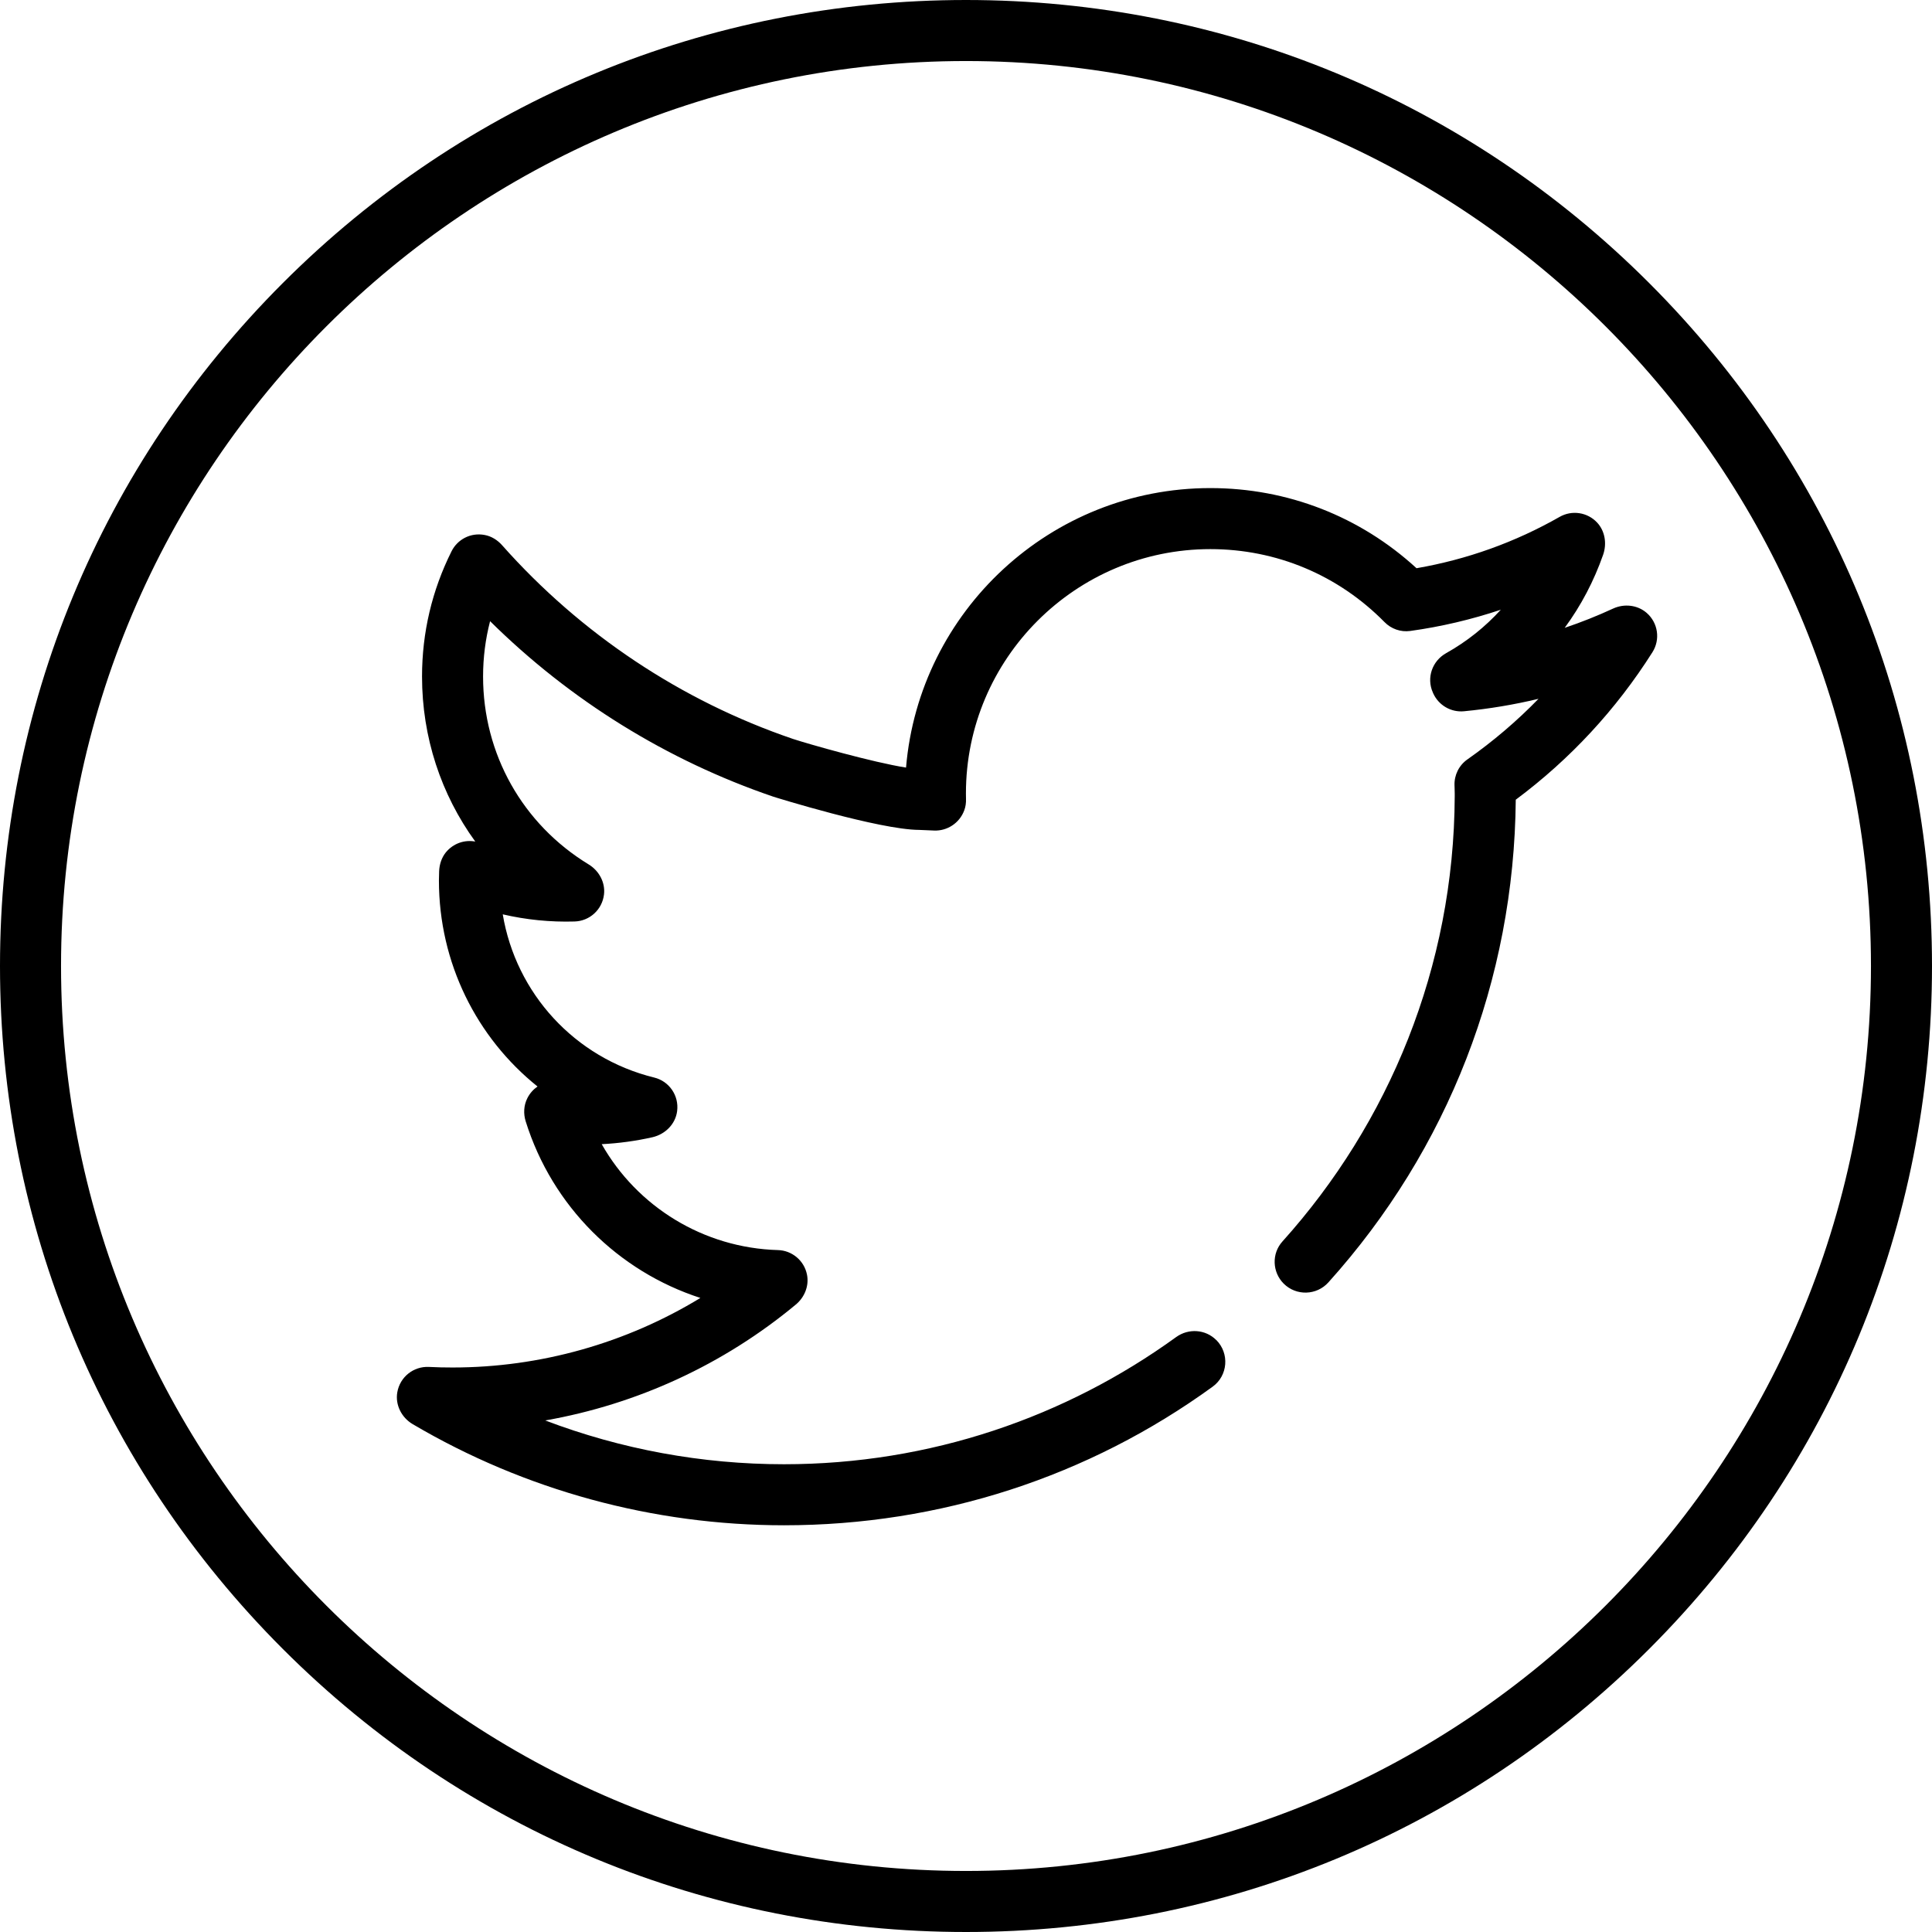
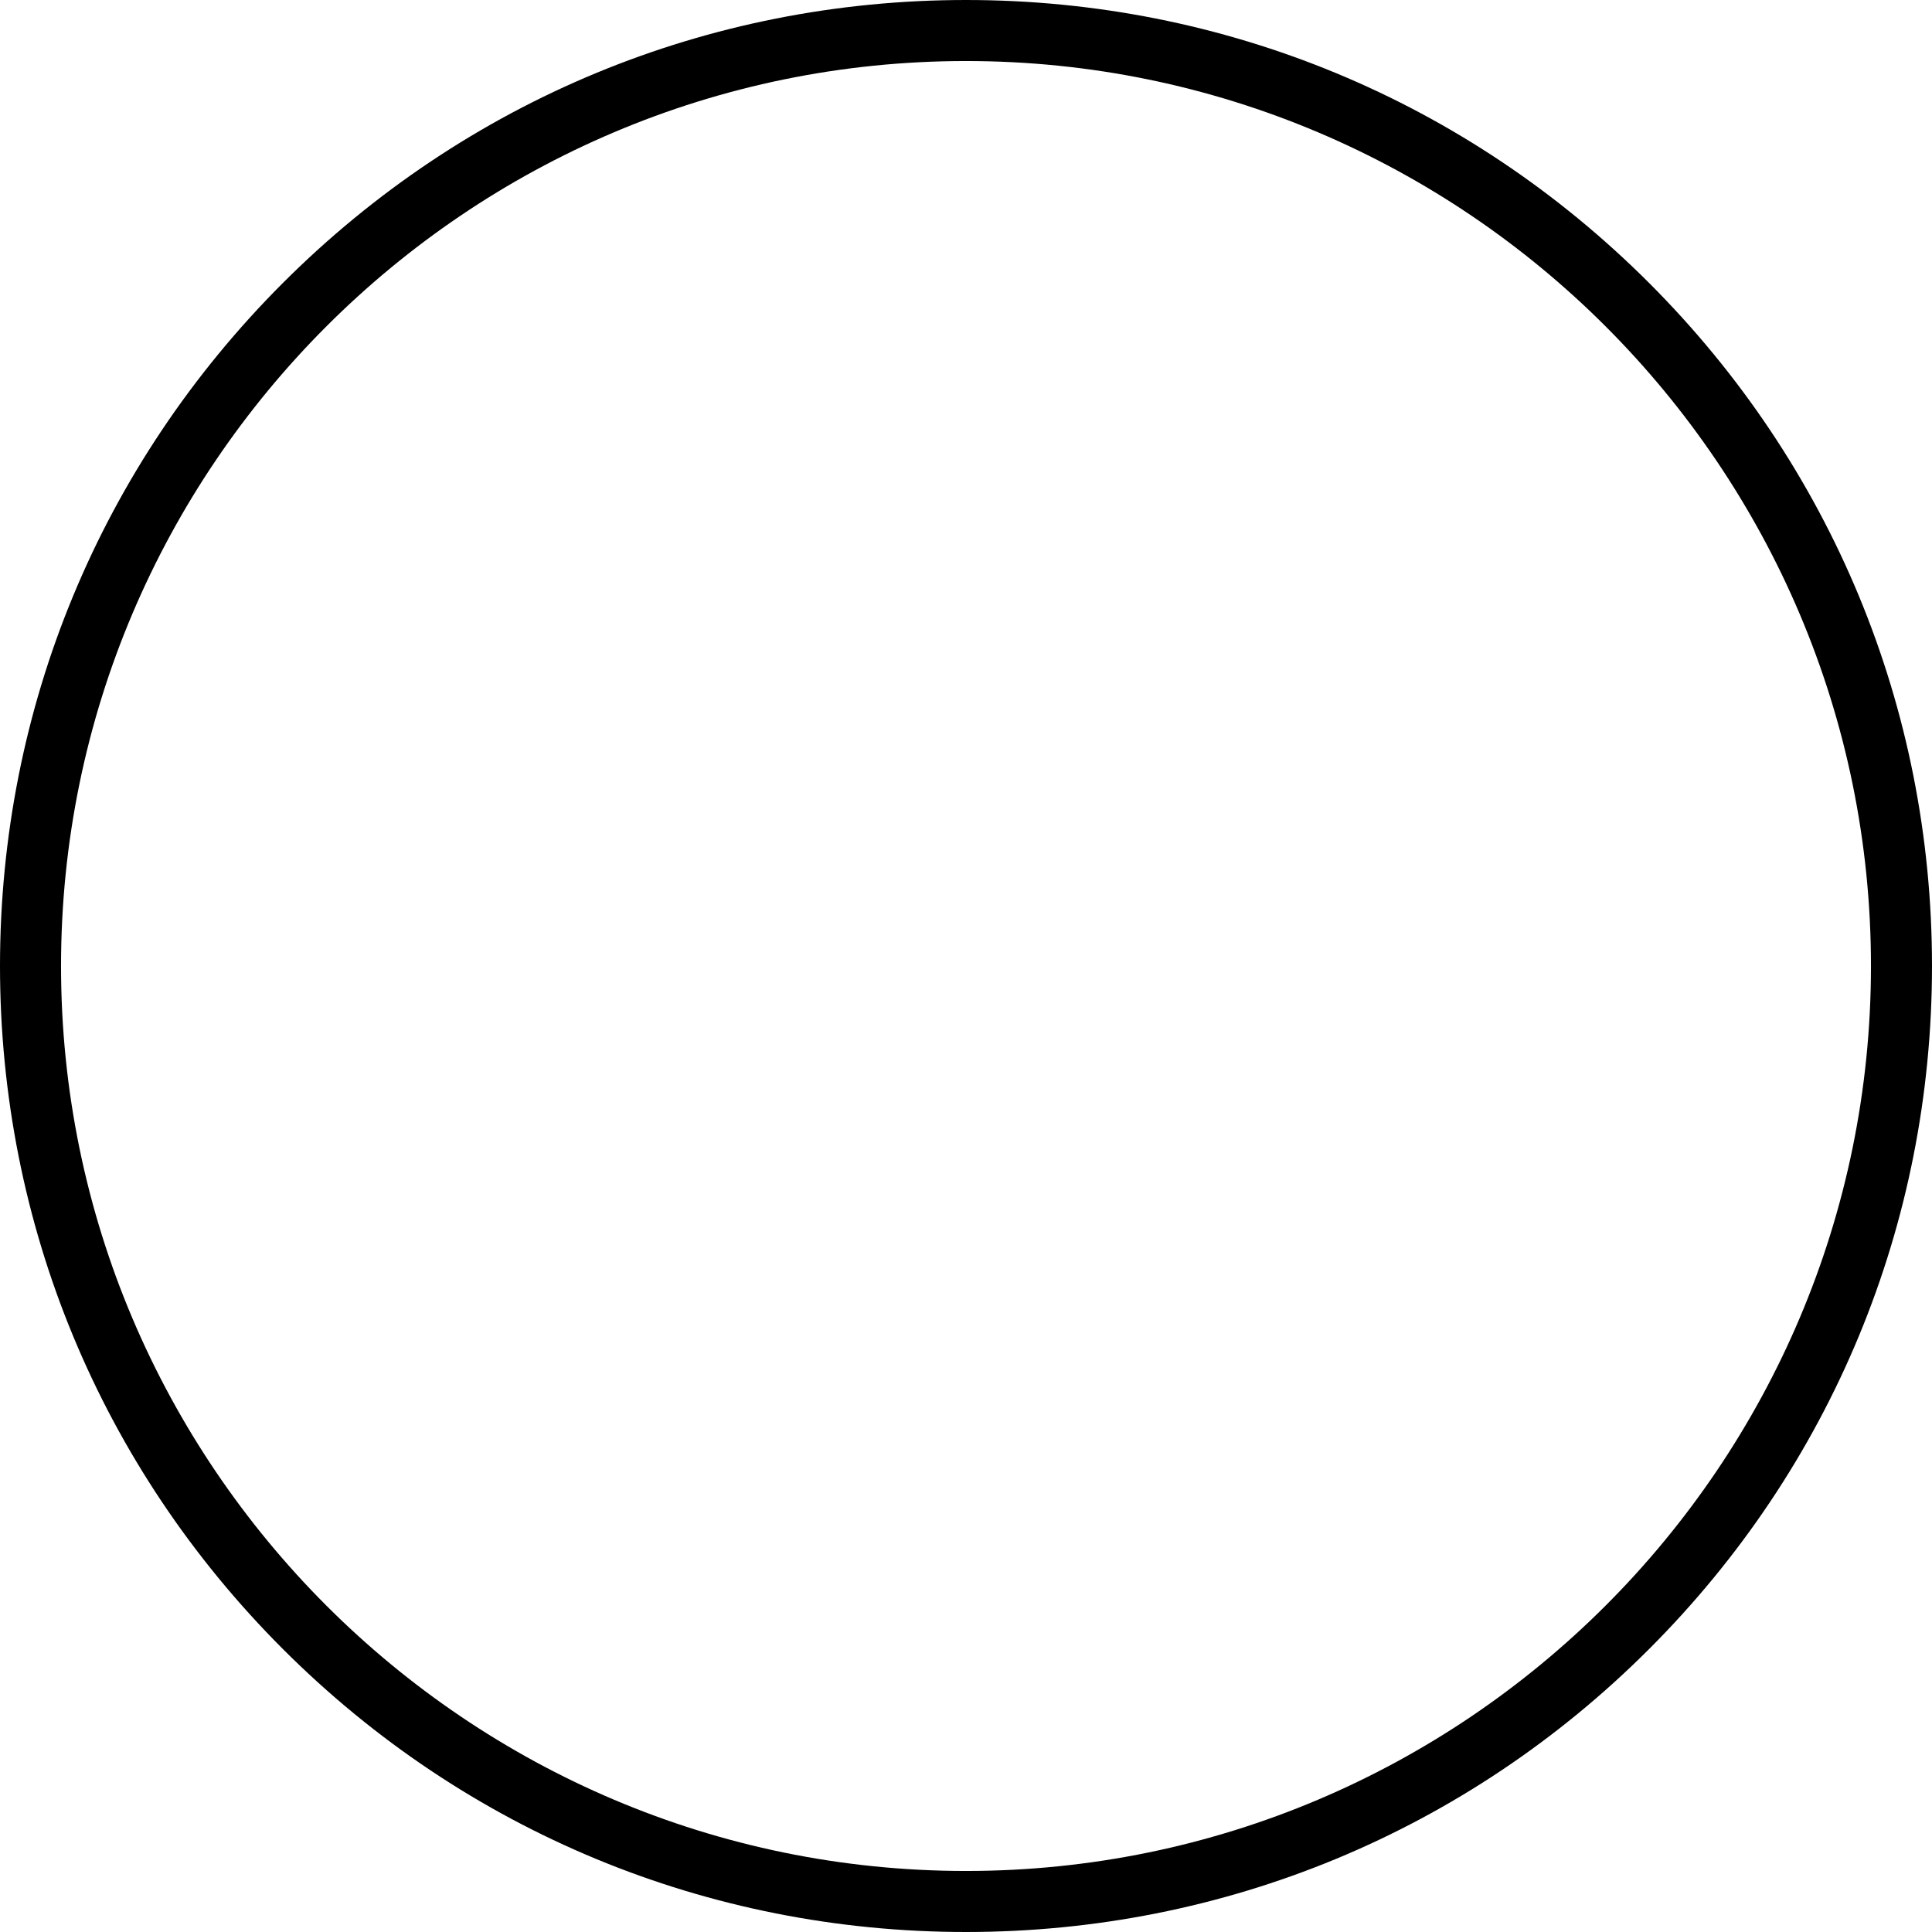
<svg xmlns="http://www.w3.org/2000/svg" width="27" height="27" viewBox="0 0 27 27" fill="none">
  <path d="M23.046 3.954C20.496 1.404 17.106 0 13.5 0C9.894 0 6.504 1.404 3.954 3.954C1.404 6.504 0 9.894 0 13.5C0 17.106 1.404 20.496 3.954 23.046C6.504 25.596 9.894 27 13.5 27C17.106 27 20.496 25.596 23.046 23.046C25.596 20.496 27 17.106 27 13.5C27 9.894 25.596 6.504 23.046 3.954ZM13.5 26.147C6.526 26.147 0.853 20.474 0.853 13.5C0.853 6.526 6.526 0.853 13.5 0.853C20.474 0.853 26.147 6.526 26.147 13.5C26.147 20.474 20.474 26.147 13.5 26.147Z" fill="black" />
-   <path d="M23.011 8.564C22.882 8.453 22.697 8.434 22.543 8.505C22.322 8.607 22.097 8.697 21.867 8.774C22.095 8.464 22.276 8.119 22.405 7.75C22.457 7.597 22.431 7.424 22.322 7.305C22.185 7.157 21.967 7.126 21.797 7.223C21.174 7.578 20.502 7.819 19.796 7.941C19.007 7.217 17.993 6.821 16.915 6.821C14.683 6.821 12.846 8.542 12.662 10.727C12.201 10.655 11.299 10.398 11.083 10.327C9.523 9.796 8.118 8.86 7.019 7.622C6.954 7.548 6.868 7.493 6.771 7.476C6.577 7.44 6.393 7.538 6.31 7.705C6.037 8.252 5.898 8.841 5.898 9.455C5.898 10.303 6.164 11.103 6.642 11.761C6.493 11.733 6.335 11.785 6.23 11.913C6.171 11.987 6.141 12.08 6.137 12.175C6.136 12.218 6.134 12.262 6.134 12.305C6.134 13.456 6.661 14.502 7.512 15.184C7.454 15.224 7.404 15.279 7.37 15.347C7.319 15.447 7.313 15.565 7.347 15.672C7.719 16.862 8.643 17.768 9.788 18.139C8.751 18.771 7.551 19.111 6.325 19.111C6.216 19.111 6.105 19.109 5.993 19.103C5.78 19.093 5.589 19.242 5.552 19.459C5.522 19.635 5.613 19.812 5.768 19.903C7.335 20.827 9.129 21.316 10.956 21.316C13.137 21.316 15.215 20.637 16.947 19.379C17.161 19.224 17.184 18.914 16.998 18.727L16.997 18.727C16.847 18.577 16.611 18.561 16.438 18.685C14.895 19.803 13 20.463 10.956 20.463C9.811 20.463 8.68 20.254 7.62 19.851C8.902 19.626 10.113 19.07 11.122 18.231C11.244 18.13 11.309 17.97 11.278 17.814C11.239 17.616 11.068 17.475 10.871 17.47C9.833 17.44 8.906 16.866 8.409 15.99C8.646 15.978 8.884 15.946 9.118 15.893C9.296 15.852 9.44 15.71 9.463 15.528C9.491 15.31 9.351 15.11 9.143 15.059C8.029 14.785 7.21 13.88 7.026 12.778C7.352 12.854 7.691 12.888 8.03 12.878C8.239 12.872 8.416 12.714 8.441 12.5C8.461 12.332 8.371 12.168 8.226 12.08C7.302 11.517 6.751 10.536 6.751 9.455C6.751 9.19 6.784 8.932 6.849 8.681C7.966 9.786 9.323 10.628 10.808 11.134C10.822 11.139 12.29 11.596 12.846 11.598C12.882 11.599 13.055 11.607 13.056 11.607C13.234 11.614 13.408 11.506 13.475 11.326C13.495 11.274 13.502 11.219 13.5 11.164C13.5 11.139 13.499 11.114 13.499 11.089C13.499 9.206 15.031 7.674 16.915 7.674C17.837 7.674 18.701 8.036 19.349 8.694C19.442 8.789 19.575 8.836 19.707 8.818C20.141 8.758 20.564 8.658 20.974 8.521C20.756 8.761 20.499 8.966 20.21 9.128C20.015 9.237 19.933 9.473 20.024 9.677L20.03 9.691C20.106 9.857 20.278 9.957 20.459 9.94C20.812 9.906 21.16 9.848 21.501 9.766C21.199 10.077 20.867 10.36 20.507 10.613C20.39 10.695 20.322 10.831 20.327 10.975L20.328 11.002C20.329 11.031 20.33 11.06 20.33 11.089V11.128C20.32 13.516 19.409 15.697 17.922 17.35C17.77 17.519 17.779 17.778 17.94 17.939C18.115 18.113 18.4 18.105 18.565 17.921C20.236 16.065 21.161 13.693 21.183 11.176C21.943 10.61 22.585 9.917 23.093 9.115C23.205 8.938 23.173 8.704 23.011 8.564Z" fill="black" />
</svg>